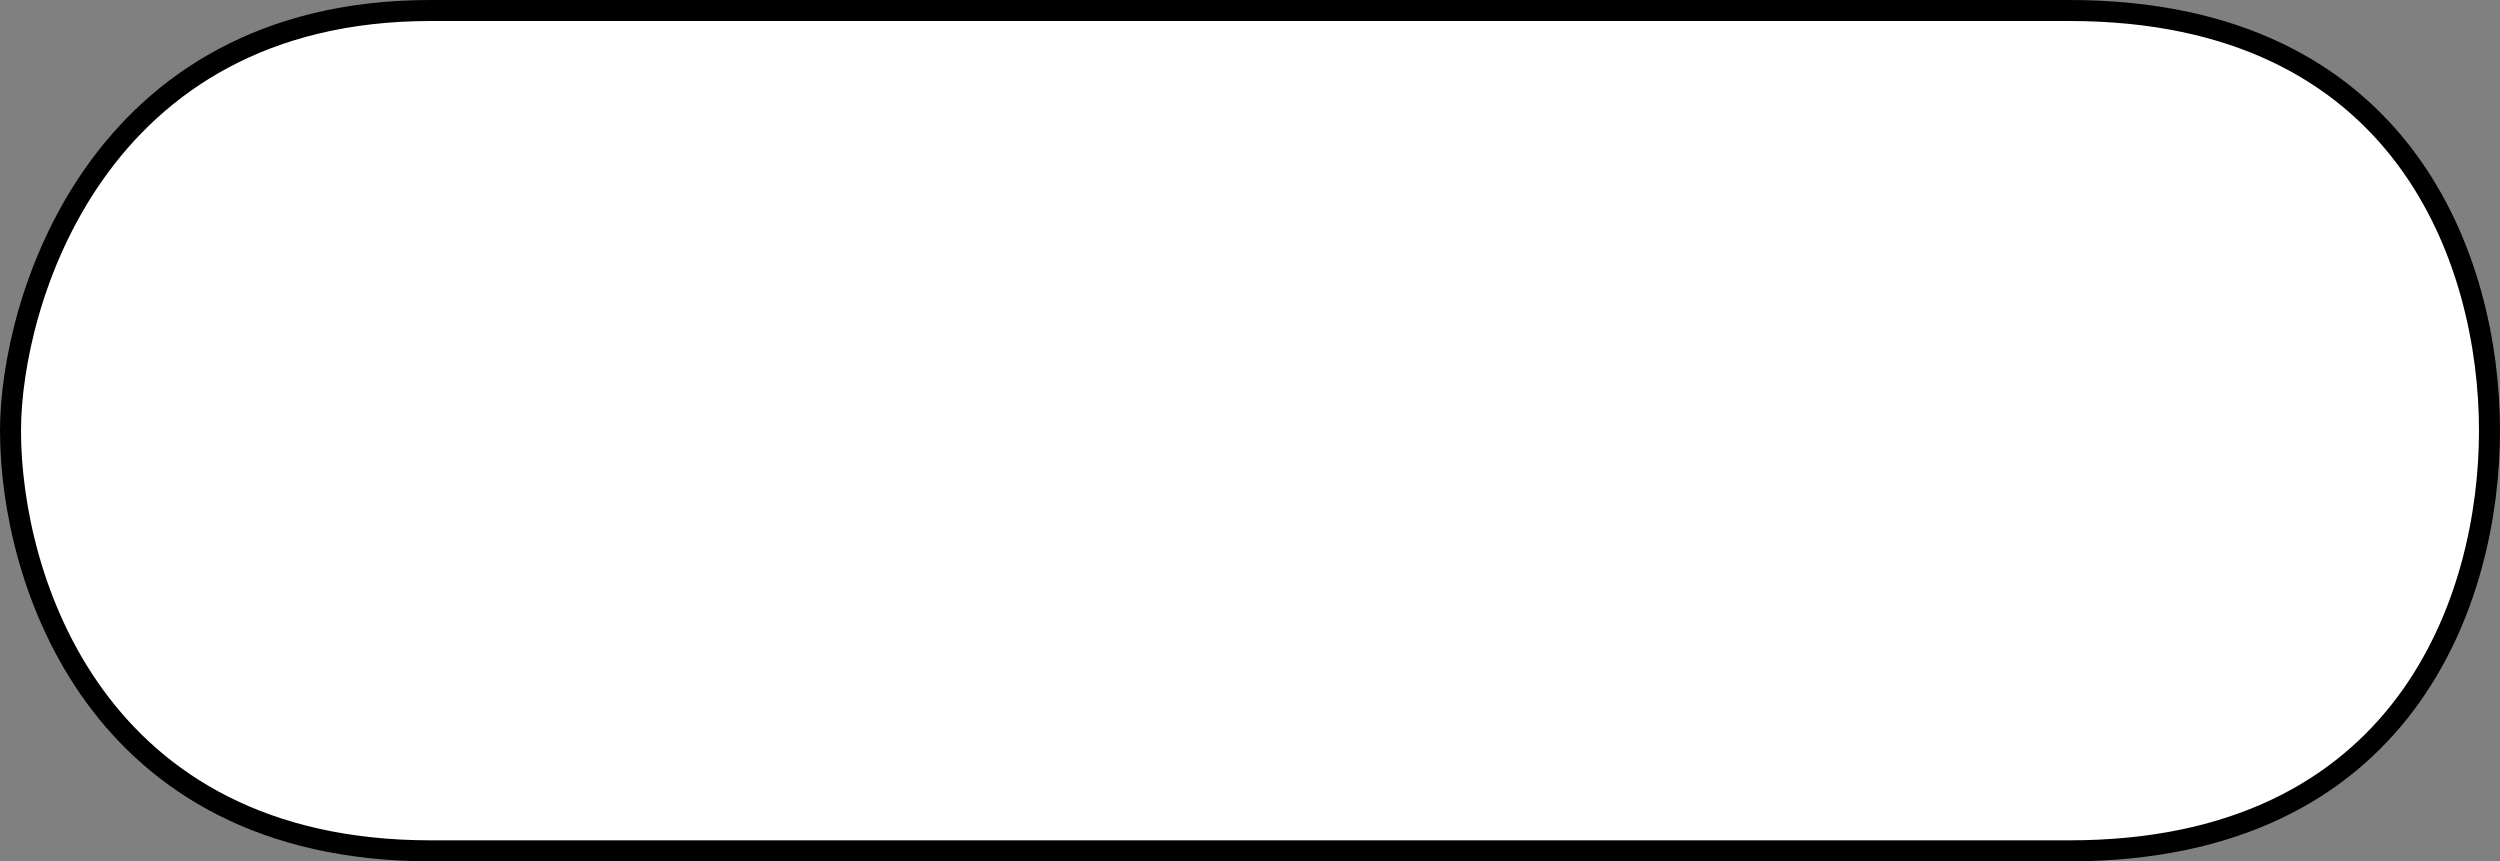
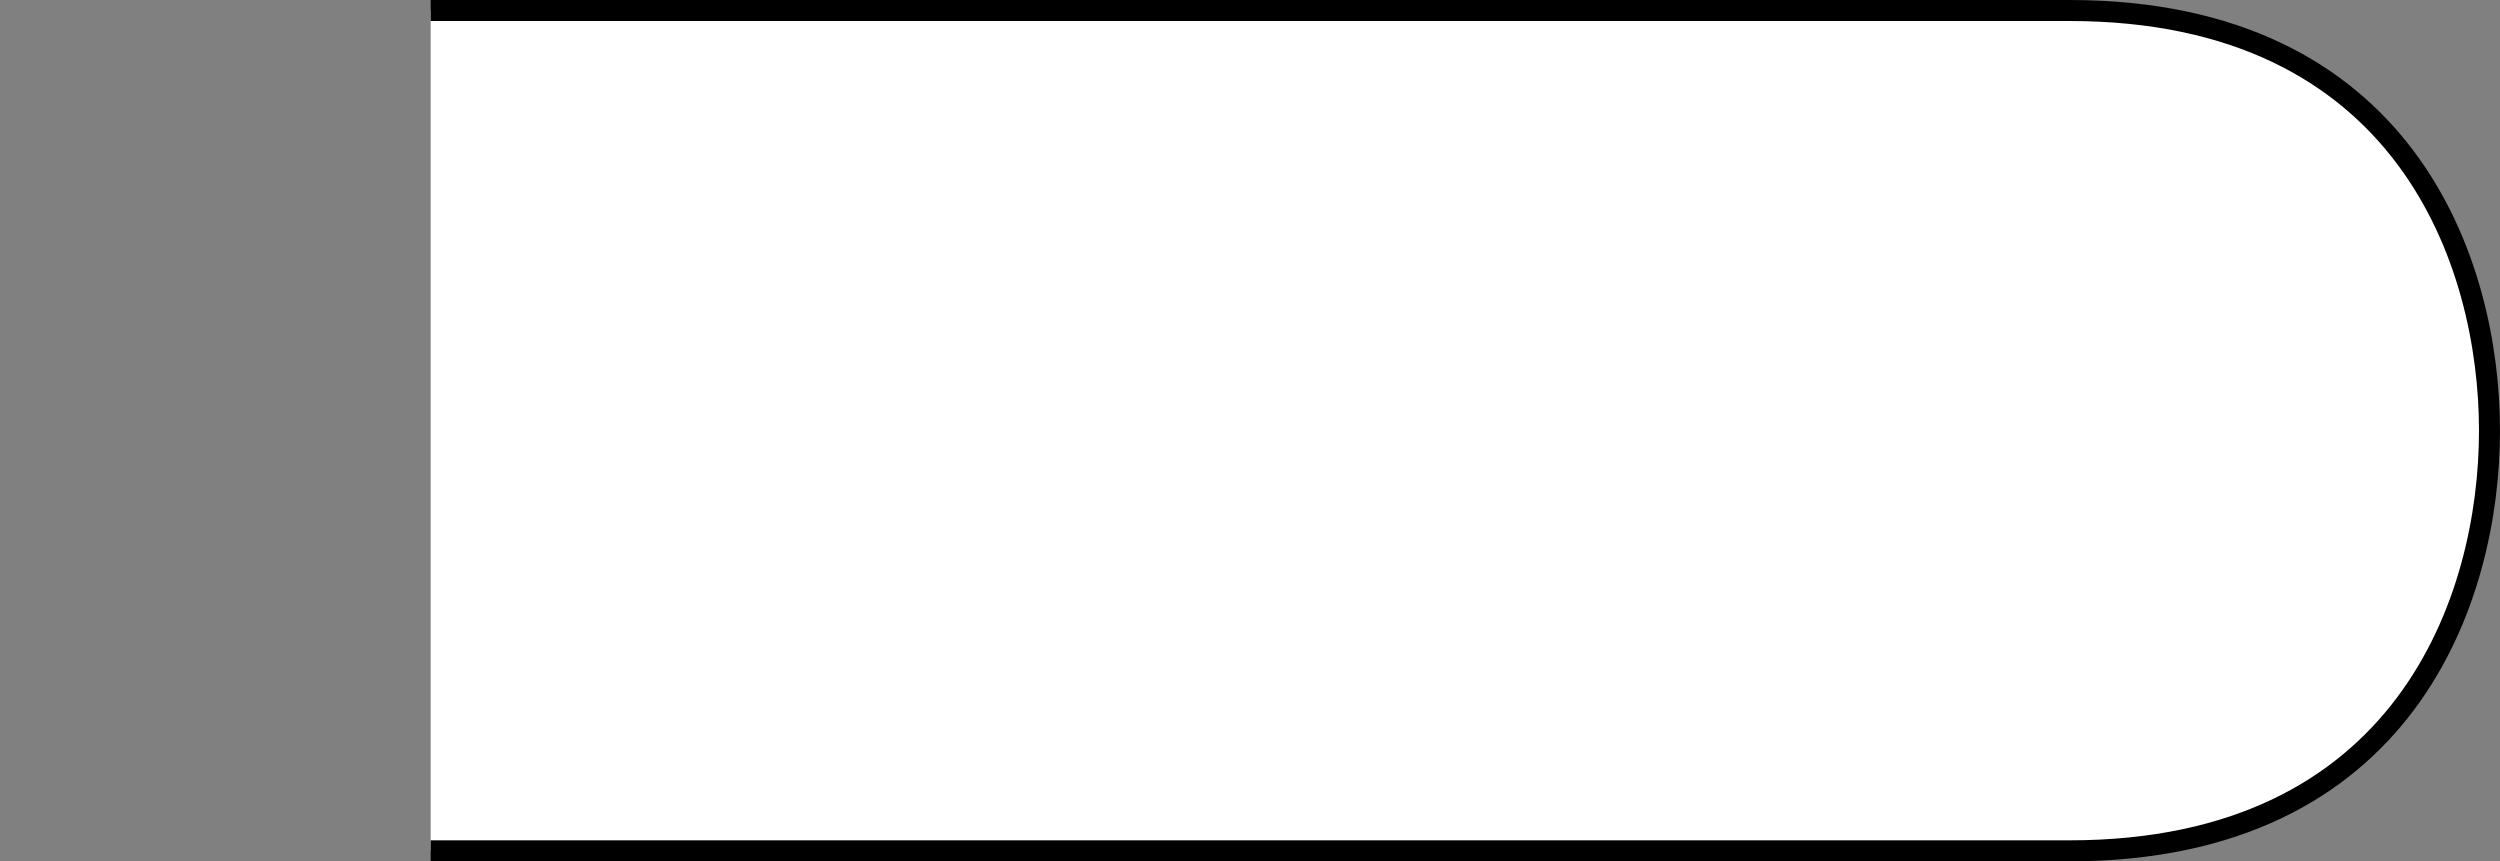
<svg xmlns="http://www.w3.org/2000/svg" width="119" height="41" version="1.2">
  <rect width="100%" height="100%" fill="#808080" stroke="none" />
-   <path fill="#fff" fill-rule="evenodd" stroke="#000" stroke-miterlimit="2" d="M20.5 40.5h78c16 0 20-12 20-20s-4-20-20-20h-78c-16 0-20 14-20 20 0 7 4 20 20 20" font-family="'Sans Serif'" font-size="12.5" font-weight="400" vector-effect="non-scaling-stroke" />
+   <path fill="#fff" fill-rule="evenodd" stroke="#000" stroke-miterlimit="2" d="M20.5 40.5h78c16 0 20-12 20-20s-4-20-20-20h-78" font-family="'Sans Serif'" font-size="12.5" font-weight="400" vector-effect="non-scaling-stroke" />
</svg>